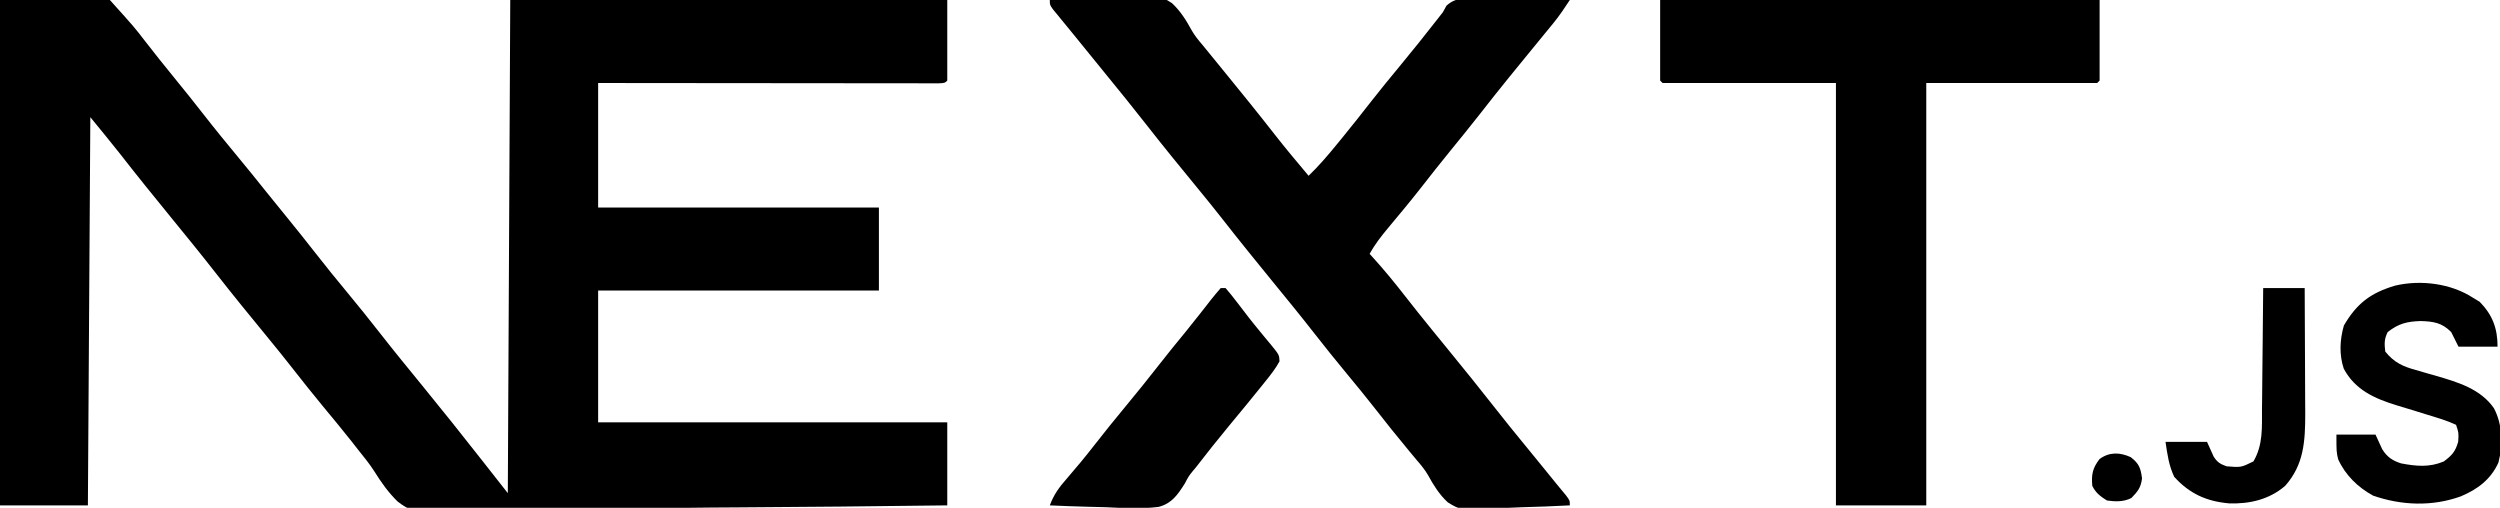
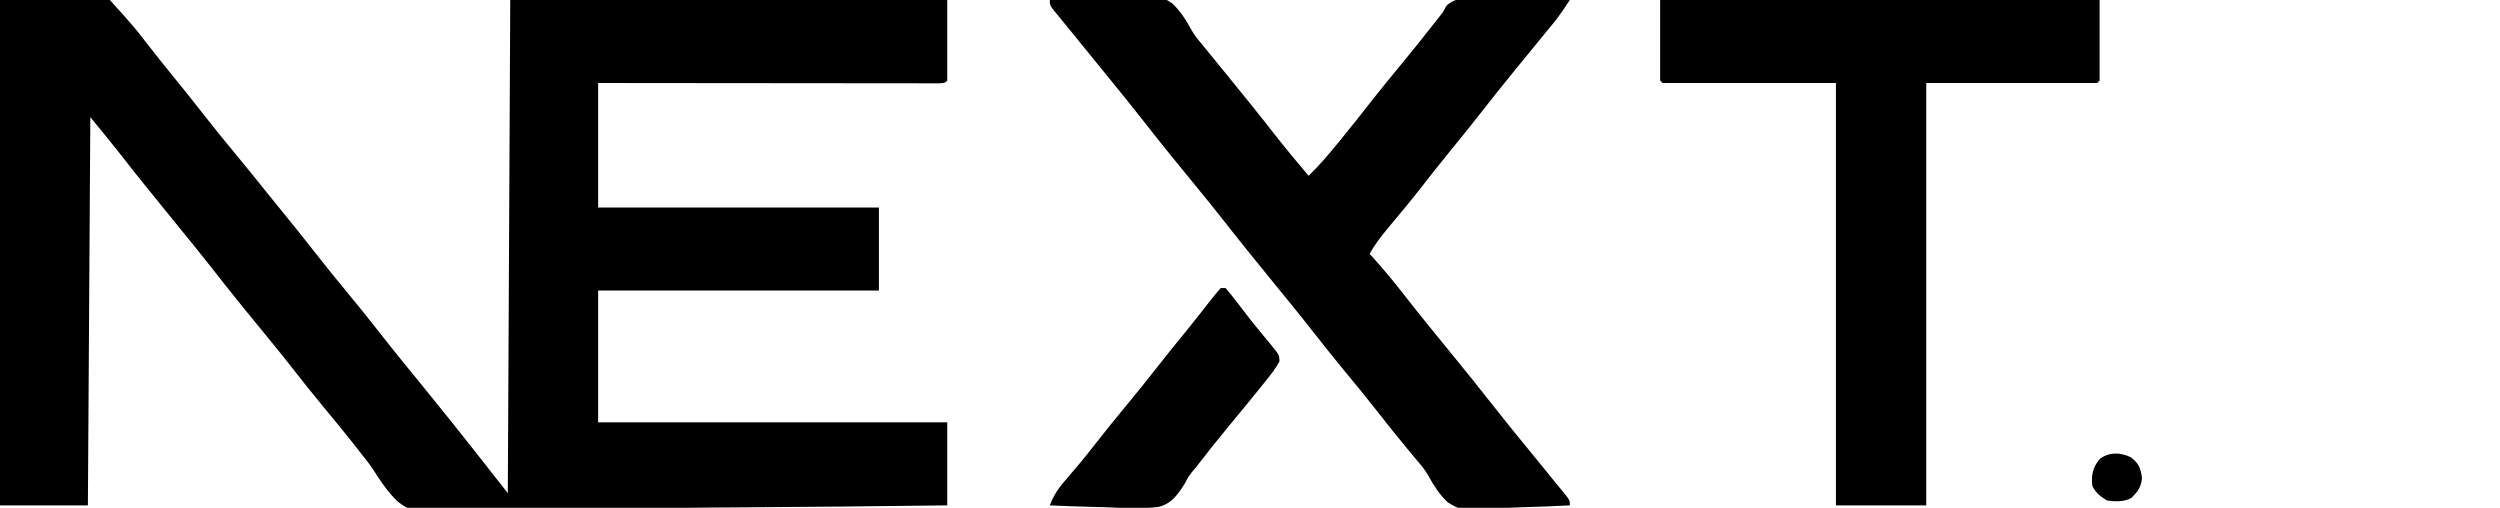
<svg xmlns="http://www.w3.org/2000/svg" version="1.1" width="1024" height="208">
  <path fill="#000000" transform="translate(0,0)" d="M0 0 C14.85 0 29.7 0 45 0 C55.059 11.176 55.059 11.176 59.25 16.625 C63.266 21.807 67.352 26.923 71.5 32 C75.532 36.939 79.518 41.908 83.438 46.938 C88.192 53.034 93.09 59.005 98.017 64.962 C101.684 69.397 105.311 73.858 108.891 78.363 C111.675 81.844 114.496 85.295 117.312 88.75 C121.406 93.774 125.454 98.827 129.438 103.938 C133.539 109.198 137.746 114.363 142 119.5 C146.714 125.193 151.346 130.938 155.891 136.766 C161.488 143.93 167.252 150.958 173 158 C181.101 167.925 189.109 177.907 197 188 C202.445 194.93 202.445 194.93 208 202 C208.495 102.01 208.495 102.01 209 0 C268.07 0 327.14 0 388 0 C388 10.89 388 21.78 388 33 C387 34 387 34 384.659 34.123 C383.613 34.122 382.567 34.121 381.489 34.12 C379.695 34.122 379.695 34.122 377.864 34.124 C376.526 34.121 375.189 34.117 373.851 34.114 C372.452 34.113 371.053 34.113 369.654 34.114 C365.844 34.114 362.034 34.108 358.225 34.101 C354.247 34.095 350.27 34.095 346.293 34.093 C338.757 34.09 331.22 34.082 323.684 34.072 C315.106 34.061 306.528 34.055 297.95 34.05 C280.3 34.04 262.65 34.022 245 34 C245 50.83 245 67.66 245 85 C282.95 85 320.9 85 360 85 C360 96.22 360 107.44 360 119 C322.05 119 284.1 119 245 119 C245 136.82 245 154.64 245 173 C292.19 173 339.38 173 388 173 C388 184.22 388 195.44 388 207 C359.149 207.371 330.299 207.656 301.447 207.829 C298.777 207.845 296.108 207.862 293.438 207.879 C292.775 207.883 292.111 207.887 291.428 207.892 C281.37 207.957 271.314 208.069 261.257 208.207 C249.577 208.367 237.898 208.47 226.217 208.505 C220.035 208.526 213.855 208.575 207.673 208.692 C201.847 208.801 196.025 208.834 190.198 208.81 C188.067 208.814 185.935 208.846 183.804 208.907 C168.181 209.337 168.181 209.337 162.896 205.454 C159.072 201.733 156.118 197.543 153.303 193.03 C151.273 189.868 148.92 186.983 146.562 184.062 C145.666 182.919 144.772 181.775 143.879 180.629 C140.07 175.795 136.128 171.07 132.203 166.33 C127.997 161.241 123.889 156.087 119.828 150.882 C116.425 146.526 112.949 142.235 109.438 137.965 C102.376 129.376 95.346 120.762 88.5 112 C82.441 104.246 76.223 96.623 70 89 C62.861 80.254 55.761 71.486 48.828 62.574 C44.946 57.668 40.962 52.842 37 48 C36.67 100.47 36.34 152.94 36 207 C24.12 207 12.24 207 0 207 C0 138.69 0 70.38 0 0 Z" />
-   <path fill="#000000" transform="translate(430,0)" d="M0 0 C6.633 -0.357 13.263 -0.601 19.904 -0.769 C22.157 -0.839 24.411 -0.934 26.662 -1.056 C44.817 -2.013 44.817 -2.013 50.044 1.292 C53.471 4.482 55.819 8.214 58.045 12.303 C59.289 14.514 60.811 16.383 62.461 18.305 C62.945 18.899 63.429 19.494 63.928 20.106 C64.406 20.69 64.883 21.274 65.375 21.875 C66.178 22.861 66.178 22.861 66.998 23.867 C68.664 25.912 70.332 27.956 72 30 C78.747 38.266 85.46 46.55 92.023 54.962 C96.554 60.749 101.259 66.384 106 72 C110.218 67.947 113.929 63.592 117.625 59.062 C118.242 58.31 118.859 57.558 119.494 56.783 C123.668 51.677 127.764 46.515 131.815 41.311 C135.464 36.64 139.22 32.064 143 27.5 C148.333 21.061 153.557 14.549 158.695 7.953 C159.456 6.979 160.216 6.004 161 5 C161.724 3.686 161.724 3.686 162.463 2.346 C166.481 -1.37 170.616 -0.621 175.891 -0.488 C176.95 -0.481 178.01 -0.474 179.102 -0.467 C182.485 -0.439 185.867 -0.376 189.25 -0.312 C191.544 -0.287 193.839 -0.265 196.133 -0.244 C201.756 -0.189 207.378 -0.105 213 0 C210.849 3.274 208.71 6.494 206.223 9.523 C205.716 10.144 205.209 10.764 204.687 11.403 C204.151 12.054 203.615 12.704 203.062 13.375 C201.9 14.797 200.737 16.219 199.574 17.641 C198.982 18.363 198.389 19.086 197.779 19.83 C194.97 23.256 192.171 26.689 189.375 30.125 C188.834 30.789 188.294 31.454 187.737 32.138 C183.826 36.955 179.982 41.821 176.164 46.711 C172.121 51.876 167.981 56.96 163.834 62.041 C159.912 66.855 156.066 71.722 152.252 76.621 C147.846 82.253 143.279 87.752 138.682 93.228 C135.804 96.684 133.165 100.034 131 104 C131.45 104.487 131.9 104.975 132.363 105.477 C137.011 110.599 141.339 115.903 145.584 121.356 C149.129 125.906 152.732 130.403 156.375 134.875 C156.917 135.541 157.459 136.206 158.018 136.892 C159.678 138.929 161.339 140.965 163 143 C169.777 151.303 176.521 159.624 183.122 168.067 C186.535 172.427 190.017 176.725 193.535 181 C196.641 184.781 199.728 188.577 202.812 192.375 C203.364 193.054 203.916 193.732 204.484 194.431 C205.523 195.71 206.56 196.991 207.596 198.272 C208.846 199.81 210.115 201.332 211.387 202.852 C213 205 213 205 213 207 C206.367 207.357 199.737 207.601 193.096 207.769 C190.843 207.839 188.589 207.934 186.338 208.056 C168.191 209.012 168.191 209.012 162.966 205.718 C159.545 202.536 157.214 198.8 154.983 194.725 C153.653 192.391 152.009 190.429 150.25 188.406 C149.711 187.757 149.171 187.107 148.615 186.438 C148.082 185.798 147.549 185.159 147 184.5 C142.305 178.836 137.702 173.114 133.184 167.309 C129.535 162.639 125.78 158.064 122 153.5 C117.286 147.807 112.654 142.062 108.109 136.234 C102.512 129.07 96.748 122.042 91 115 C84.223 106.697 77.479 98.376 70.878 89.933 C67.456 85.562 63.964 81.253 60.438 76.965 C53.376 68.376 46.346 59.762 39.5 51 C33.986 43.943 28.341 36.997 22.679 30.059 C18.259 24.639 13.85 19.21 9.445 13.777 C8.104 12.128 6.757 10.485 5.406 8.844 C4.674 7.947 3.942 7.049 3.188 6.125 C2.562 5.364 1.937 4.604 1.293 3.82 C0 2 0 2 0 0 Z" />
+   <path fill="#000000" transform="translate(430,0)" d="M0 0 C6.633 -0.357 13.263 -0.601 19.904 -0.769 C22.157 -0.839 24.411 -0.934 26.662 -1.056 C44.817 -2.013 44.817 -2.013 50.044 1.292 C53.471 4.482 55.819 8.214 58.045 12.303 C59.289 14.514 60.811 16.383 62.461 18.305 C62.945 18.899 63.429 19.494 63.928 20.106 C64.406 20.69 64.883 21.274 65.375 21.875 C66.178 22.861 66.178 22.861 66.998 23.867 C68.664 25.912 70.332 27.956 72 30 C78.747 38.266 85.46 46.55 92.023 54.962 C96.554 60.749 101.259 66.384 106 72 C110.218 67.947 113.929 63.592 117.625 59.062 C118.242 58.31 118.859 57.558 119.494 56.783 C123.668 51.677 127.764 46.515 131.815 41.311 C135.464 36.64 139.22 32.064 143 27.5 C148.333 21.061 153.557 14.549 158.695 7.953 C159.456 6.979 160.216 6.004 161 5 C161.724 3.686 161.724 3.686 162.463 2.346 C166.481 -1.37 170.616 -0.621 175.891 -0.488 C176.95 -0.481 178.01 -0.474 179.102 -0.467 C182.485 -0.439 185.867 -0.376 189.25 -0.312 C191.544 -0.287 193.839 -0.265 196.133 -0.244 C201.756 -0.189 207.378 -0.105 213 0 C210.849 3.274 208.71 6.494 206.223 9.523 C205.716 10.144 205.209 10.764 204.687 11.403 C204.151 12.054 203.615 12.704 203.062 13.375 C201.9 14.797 200.737 16.219 199.574 17.641 C194.97 23.256 192.171 26.689 189.375 30.125 C188.834 30.789 188.294 31.454 187.737 32.138 C183.826 36.955 179.982 41.821 176.164 46.711 C172.121 51.876 167.981 56.96 163.834 62.041 C159.912 66.855 156.066 71.722 152.252 76.621 C147.846 82.253 143.279 87.752 138.682 93.228 C135.804 96.684 133.165 100.034 131 104 C131.45 104.487 131.9 104.975 132.363 105.477 C137.011 110.599 141.339 115.903 145.584 121.356 C149.129 125.906 152.732 130.403 156.375 134.875 C156.917 135.541 157.459 136.206 158.018 136.892 C159.678 138.929 161.339 140.965 163 143 C169.777 151.303 176.521 159.624 183.122 168.067 C186.535 172.427 190.017 176.725 193.535 181 C196.641 184.781 199.728 188.577 202.812 192.375 C203.364 193.054 203.916 193.732 204.484 194.431 C205.523 195.71 206.56 196.991 207.596 198.272 C208.846 199.81 210.115 201.332 211.387 202.852 C213 205 213 205 213 207 C206.367 207.357 199.737 207.601 193.096 207.769 C190.843 207.839 188.589 207.934 186.338 208.056 C168.191 209.012 168.191 209.012 162.966 205.718 C159.545 202.536 157.214 198.8 154.983 194.725 C153.653 192.391 152.009 190.429 150.25 188.406 C149.711 187.757 149.171 187.107 148.615 186.438 C148.082 185.798 147.549 185.159 147 184.5 C142.305 178.836 137.702 173.114 133.184 167.309 C129.535 162.639 125.78 158.064 122 153.5 C117.286 147.807 112.654 142.062 108.109 136.234 C102.512 129.07 96.748 122.042 91 115 C84.223 106.697 77.479 98.376 70.878 89.933 C67.456 85.562 63.964 81.253 60.438 76.965 C53.376 68.376 46.346 59.762 39.5 51 C33.986 43.943 28.341 36.997 22.679 30.059 C18.259 24.639 13.85 19.21 9.445 13.777 C8.104 12.128 6.757 10.485 5.406 8.844 C4.674 7.947 3.942 7.049 3.188 6.125 C2.562 5.364 1.937 4.604 1.293 3.82 C0 2 0 2 0 0 Z" />
  <path fill="#000000" transform="translate(680,0)" d="M0 0 C59.4 0 118.8 0 180 0 C180 10.89 180 21.78 180 33 C179.67 33.33 179.34 33.66 179 34 C155.9 34 132.8 34 109 34 C109 91.09 109 148.18 109 207 C96.79 207 84.58 207 72 207 C72 149.91 72 92.82 72 34 C48.57 34 25.14 34 1 34 C0.67 33.67 0.34 33.34 0 33 C0 22.11 0 11.22 0 0 Z" />
  <path fill="#000000" transform="translate(500,118)" d="M0 0 C0.66 0 1.32 0 2 0 C3.728 2.005 5.341 4.018 6.938 6.125 C7.92 7.407 8.903 8.688 9.887 9.969 C10.649 10.965 10.649 10.965 11.427 11.98 C12.988 13.985 14.588 15.949 16.207 17.906 C16.717 18.53 17.227 19.154 17.752 19.796 C18.737 20.998 19.731 22.193 20.734 23.379 C23.972 27.378 23.972 27.378 24.09 30.012 C22.462 32.981 20.441 35.57 18.312 38.188 C17.586 39.096 17.586 39.096 16.846 40.023 C12.356 45.619 7.779 51.144 3.203 56.669 C-1.335 62.159 -5.752 67.729 -10.109 73.363 C-10.556 73.895 -11.003 74.426 -11.463 74.974 C-13.147 77.095 -13.147 77.095 -14.705 80.061 C-17.602 84.595 -20.025 88.241 -25.45 89.625 C-32.663 90.511 -39.887 90.092 -47.125 89.75 C-49.344 89.69 -51.562 89.635 -53.781 89.586 C-59.191 89.454 -64.595 89.254 -70 89 C-68.372 84.613 -66.144 81.533 -63.062 78.062 C-59.146 73.547 -55.35 68.974 -51.688 64.25 C-47.548 58.924 -43.304 53.694 -39 48.5 C-34.19 42.693 -29.468 36.83 -24.83 30.885 C-21.421 26.519 -17.935 22.223 -14.406 17.953 C-12.527 15.647 -10.678 13.326 -8.844 10.984 C-8.3 10.294 -7.757 9.604 -7.197 8.892 C-6.121 7.523 -5.05 6.151 -3.985 4.774 C-2.702 3.146 -1.356 1.568 0 0 Z" />
-   <path fill="#000000" transform="translate(1013,122)" d="M0 0 C0.887 0.536 1.774 1.073 2.688 1.625 C7.959 7.039 10 12.516 10 20 C4.72 20 -0.56 20 -6 20 C-6.99 18.02 -7.98 16.04 -9 14 C-12.846 10.154 -16.189 9.681 -21.438 9.5 C-27.144 9.67 -30.495 10.519 -35 14 C-36.444 16.889 -36.377 18.796 -36 22 C-32.416 26.438 -28.809 28.119 -23.438 29.562 C-22.008 29.981 -20.578 30.401 -19.148 30.82 C-17.766 31.214 -16.383 31.607 -15 32 C-6.212 34.566 3.02 37.301 8.5 45.188 C12.062 51.866 12.253 60.192 10.352 67.488 C7.213 74.396 1.8 78.433 -5.062 81.312 C-16.711 85.521 -29.324 85.081 -41 81 C-47.209 77.605 -52.412 72.554 -55.312 66.062 C-56 63 -56 63 -56 56 C-50.72 56 -45.44 56 -40 56 C-39.089 57.986 -38.177 59.971 -37.266 61.957 C-35.266 65.184 -33.115 66.64 -29.52 67.801 C-23.31 68.975 -17.935 69.515 -12 67 C-8.631 64.473 -7.281 62.985 -6.125 58.938 C-5.896 55.323 -5.896 55.323 -7 52 C-11.039 50.136 -15.316 48.925 -19.562 47.625 C-20.992 47.179 -22.422 46.732 -23.852 46.285 C-26.362 45.503 -28.876 44.741 -31.398 43.996 C-40.478 41.207 -48.382 37.658 -53 29 C-54.924 23.227 -54.61 17.116 -52.938 11.312 C-47.676 2.317 -42.067 -1.994 -32 -5 C-21.511 -7.487 -9.068 -5.927 0 0 Z" />
-   <path fill="#000000" transform="translate(927,118)" d="M0 0 C5.61 0 11.22 0 17 0 C17.045 7.911 17.082 15.822 17.104 23.733 C17.114 27.408 17.128 31.082 17.151 34.756 C17.173 38.31 17.185 41.863 17.19 45.416 C17.195 47.415 17.211 49.415 17.227 51.414 C17.228 62.62 16.719 72.34 9 81 C2.523 86.591 -5.54 88.48 -13.973 88.18 C-23.189 87.363 -30.142 84.253 -36.438 77.312 C-38.651 72.619 -39.249 68.131 -40 63 C-34.39 63 -28.78 63 -23 63 C-22.089 65.018 -21.177 67.036 -20.266 69.055 C-18.744 71.393 -17.6 72.052 -15 73 C-9.093 73.492 -9.093 73.492 -4 71 C0.009 64.208 -0.523 57.001 -0.488 49.316 C-0.471 47.891 -0.453 46.467 -0.434 45.042 C-0.387 41.312 -0.357 37.582 -0.33 33.851 C-0.301 30.037 -0.254 26.223 -0.209 22.408 C-0.123 14.939 -0.057 7.47 0 0 Z" />
  <path fill="#000000" transform="translate(872.75,187.25)" d="M0 0 C3.387 2.635 4.086 4.468 4.625 8.688 C4.16 12.487 2.886 14.036 0.25 16.75 C-2.952 18.351 -6.276 18.249 -9.75 17.75 C-12.56 15.956 -14.259 14.731 -15.75 11.75 C-16.162 7.114 -15.625 4.446 -12.75 0.75 C-8.708 -2.177 -4.44 -2.018 0 0 Z" />
</svg>